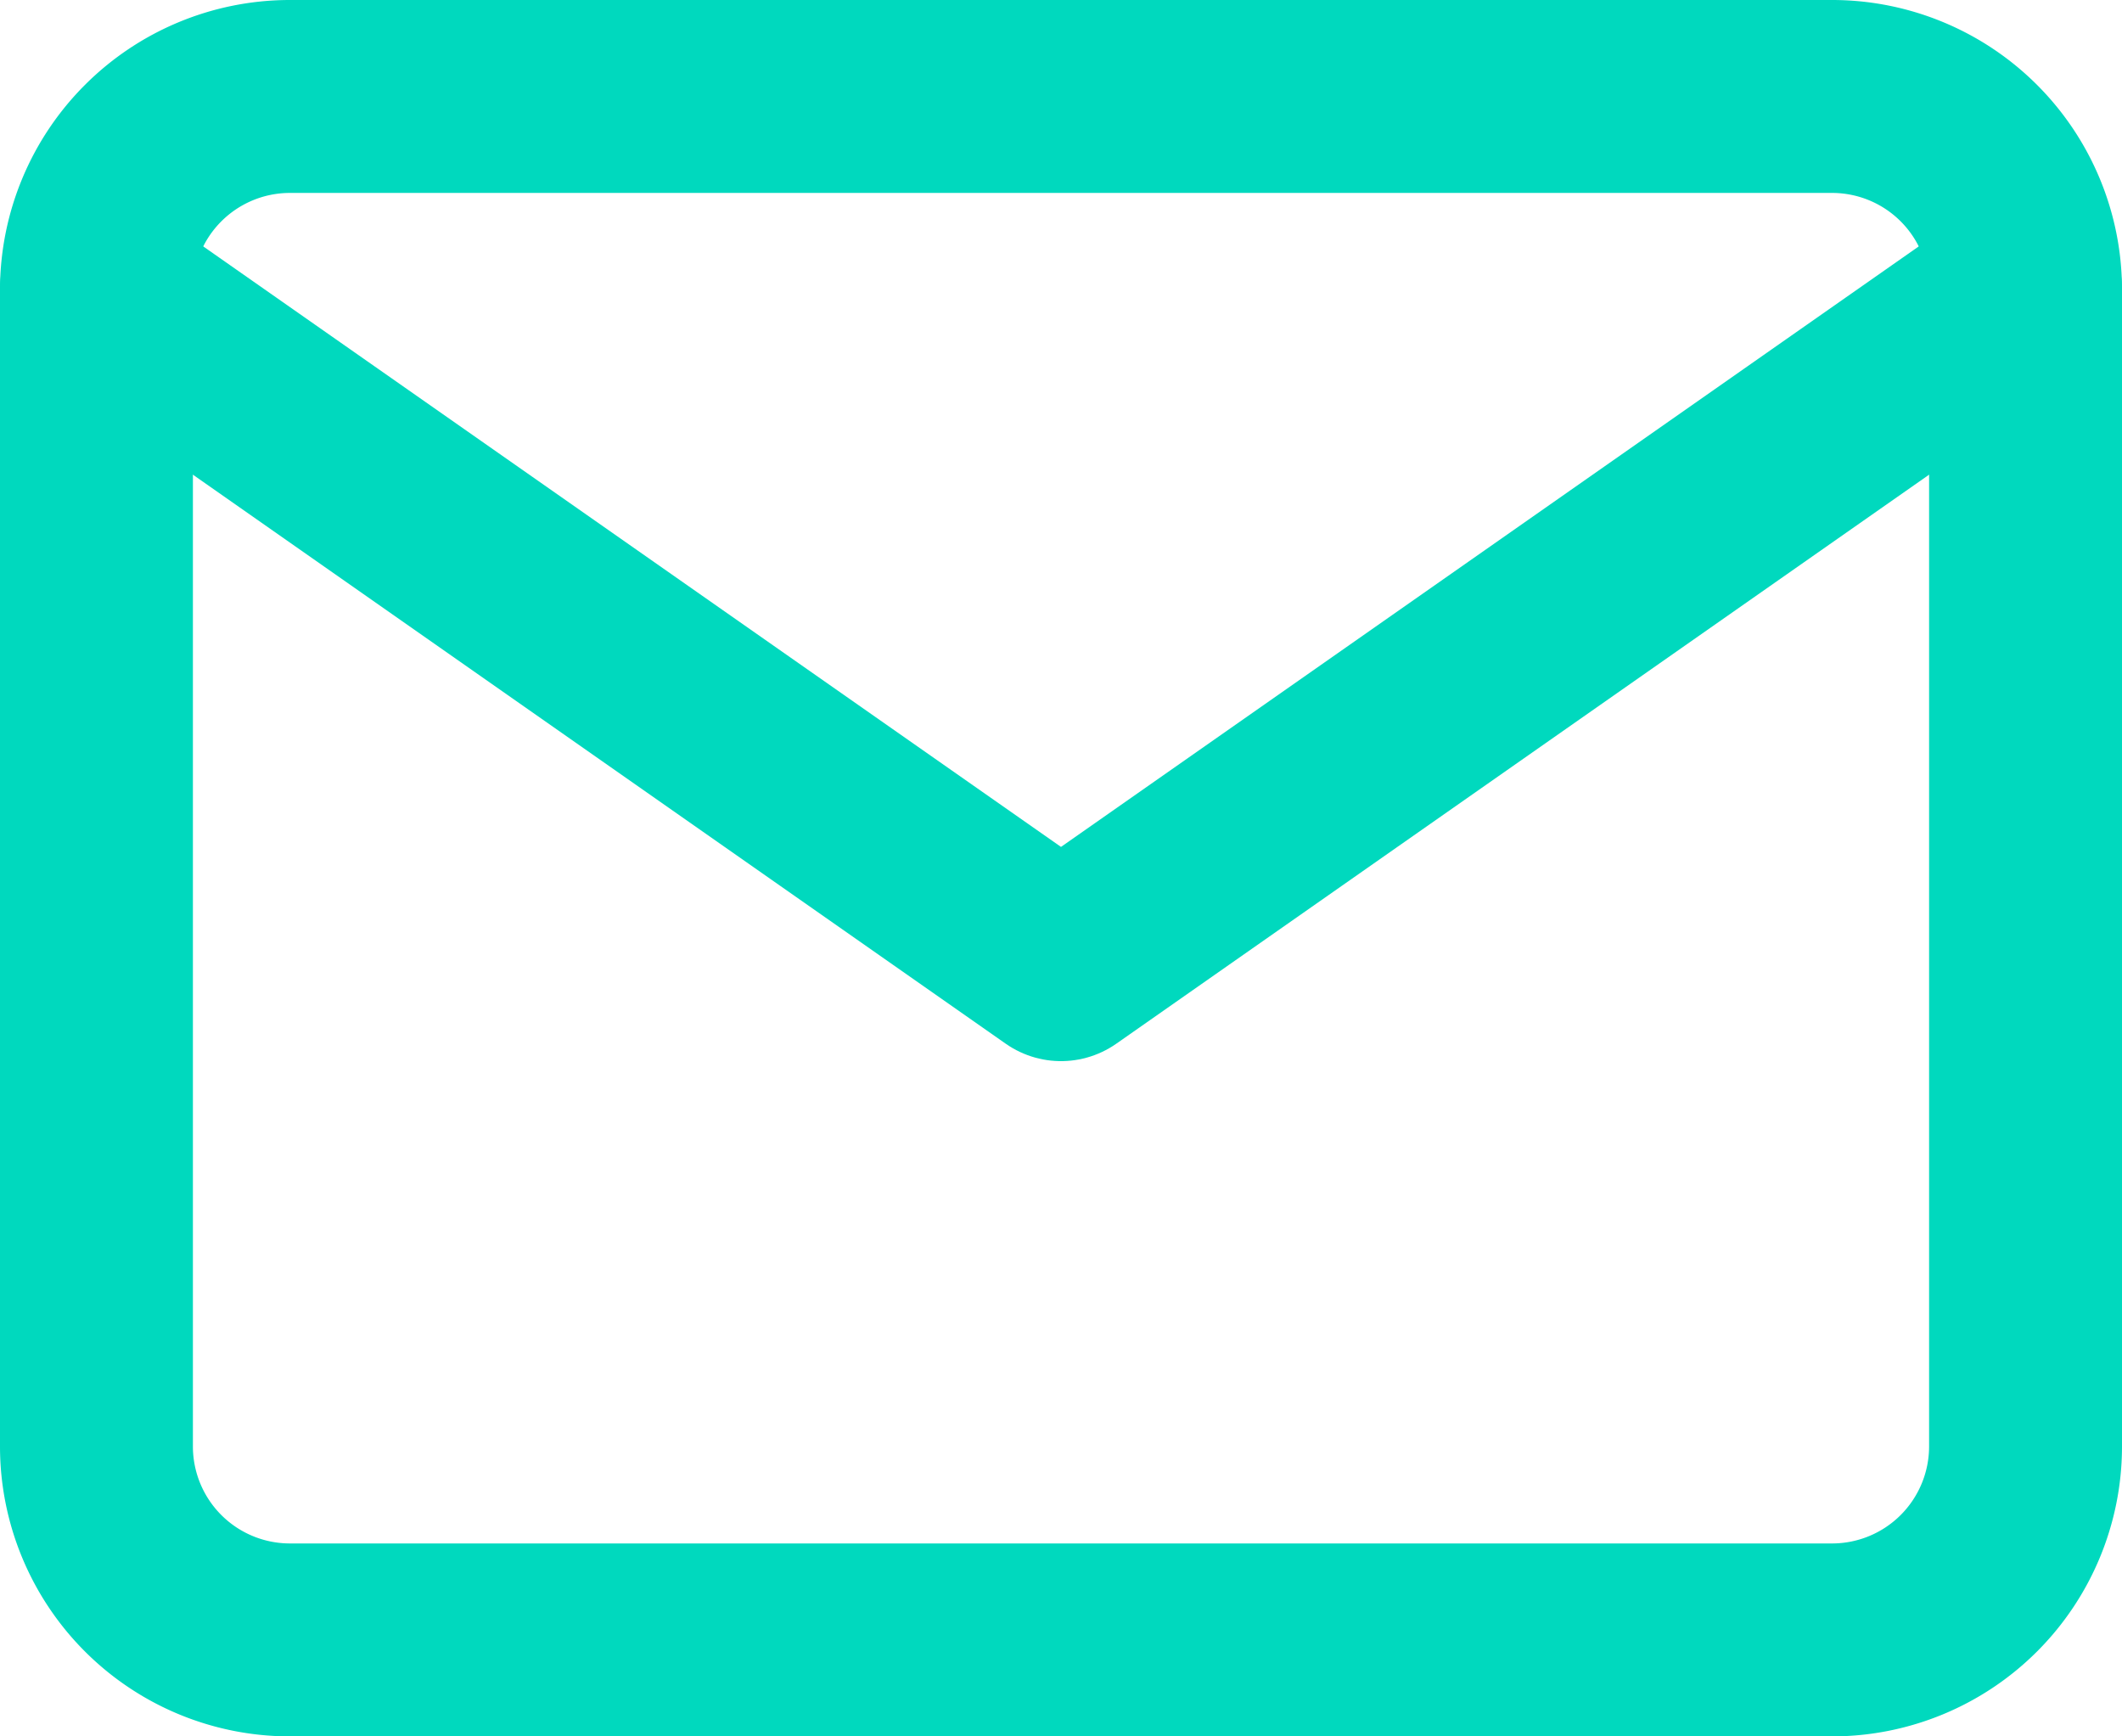
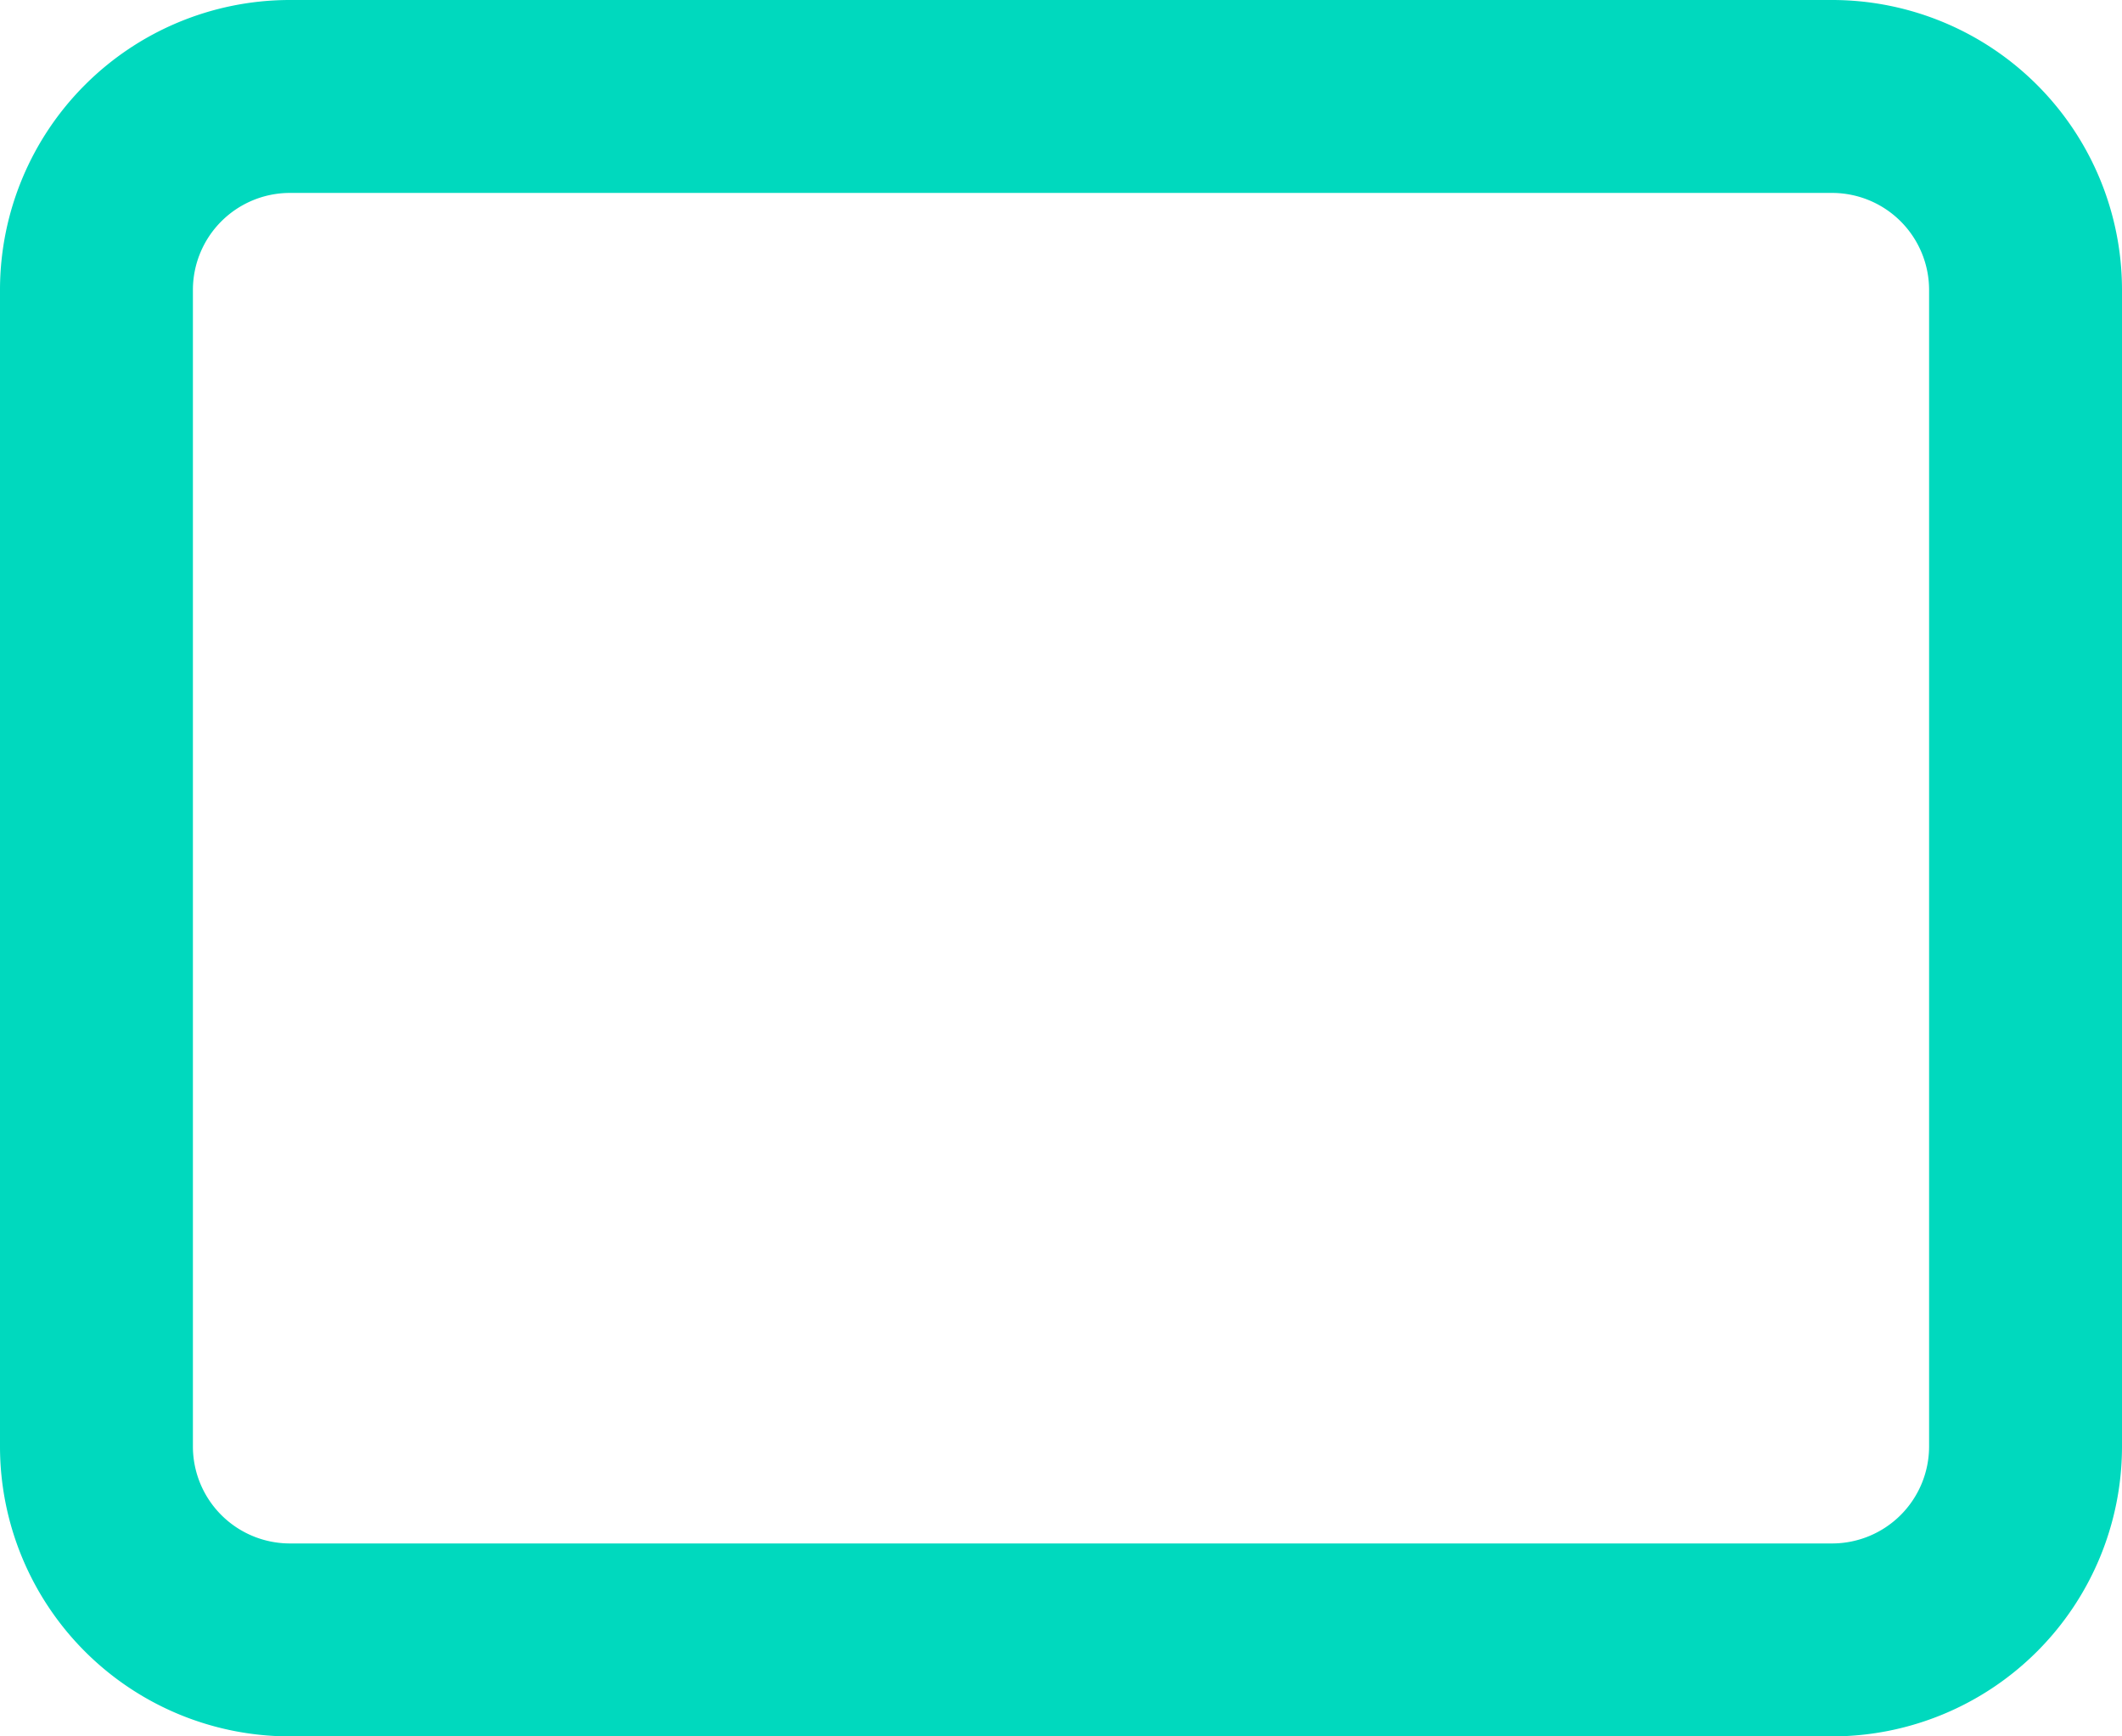
<svg xmlns="http://www.w3.org/2000/svg" width="22" height="18" viewBox="0 0 22 18">
  <g id="mail" transform="translate(-1 -3)">
    <path id="Trazado_65" data-name="Trazado 65" d="M4,4H20a2.006,2.006,0,0,1,2,2V18a2.006,2.006,0,0,1-2,2H4a2.006,2.006,0,0,1-2-2V6A2.006,2.006,0,0,1,4,4Z" fill="none" stroke="#00d9be" stroke-linecap="round" stroke-linejoin="round" stroke-width="2" />
-     <path id="Trazado_66" data-name="Trazado 66" d="M22,6,12,13,2,6" fill="none" stroke="#00d9be" stroke-linecap="round" stroke-linejoin="round" stroke-width="2" />
  </g>
</svg>